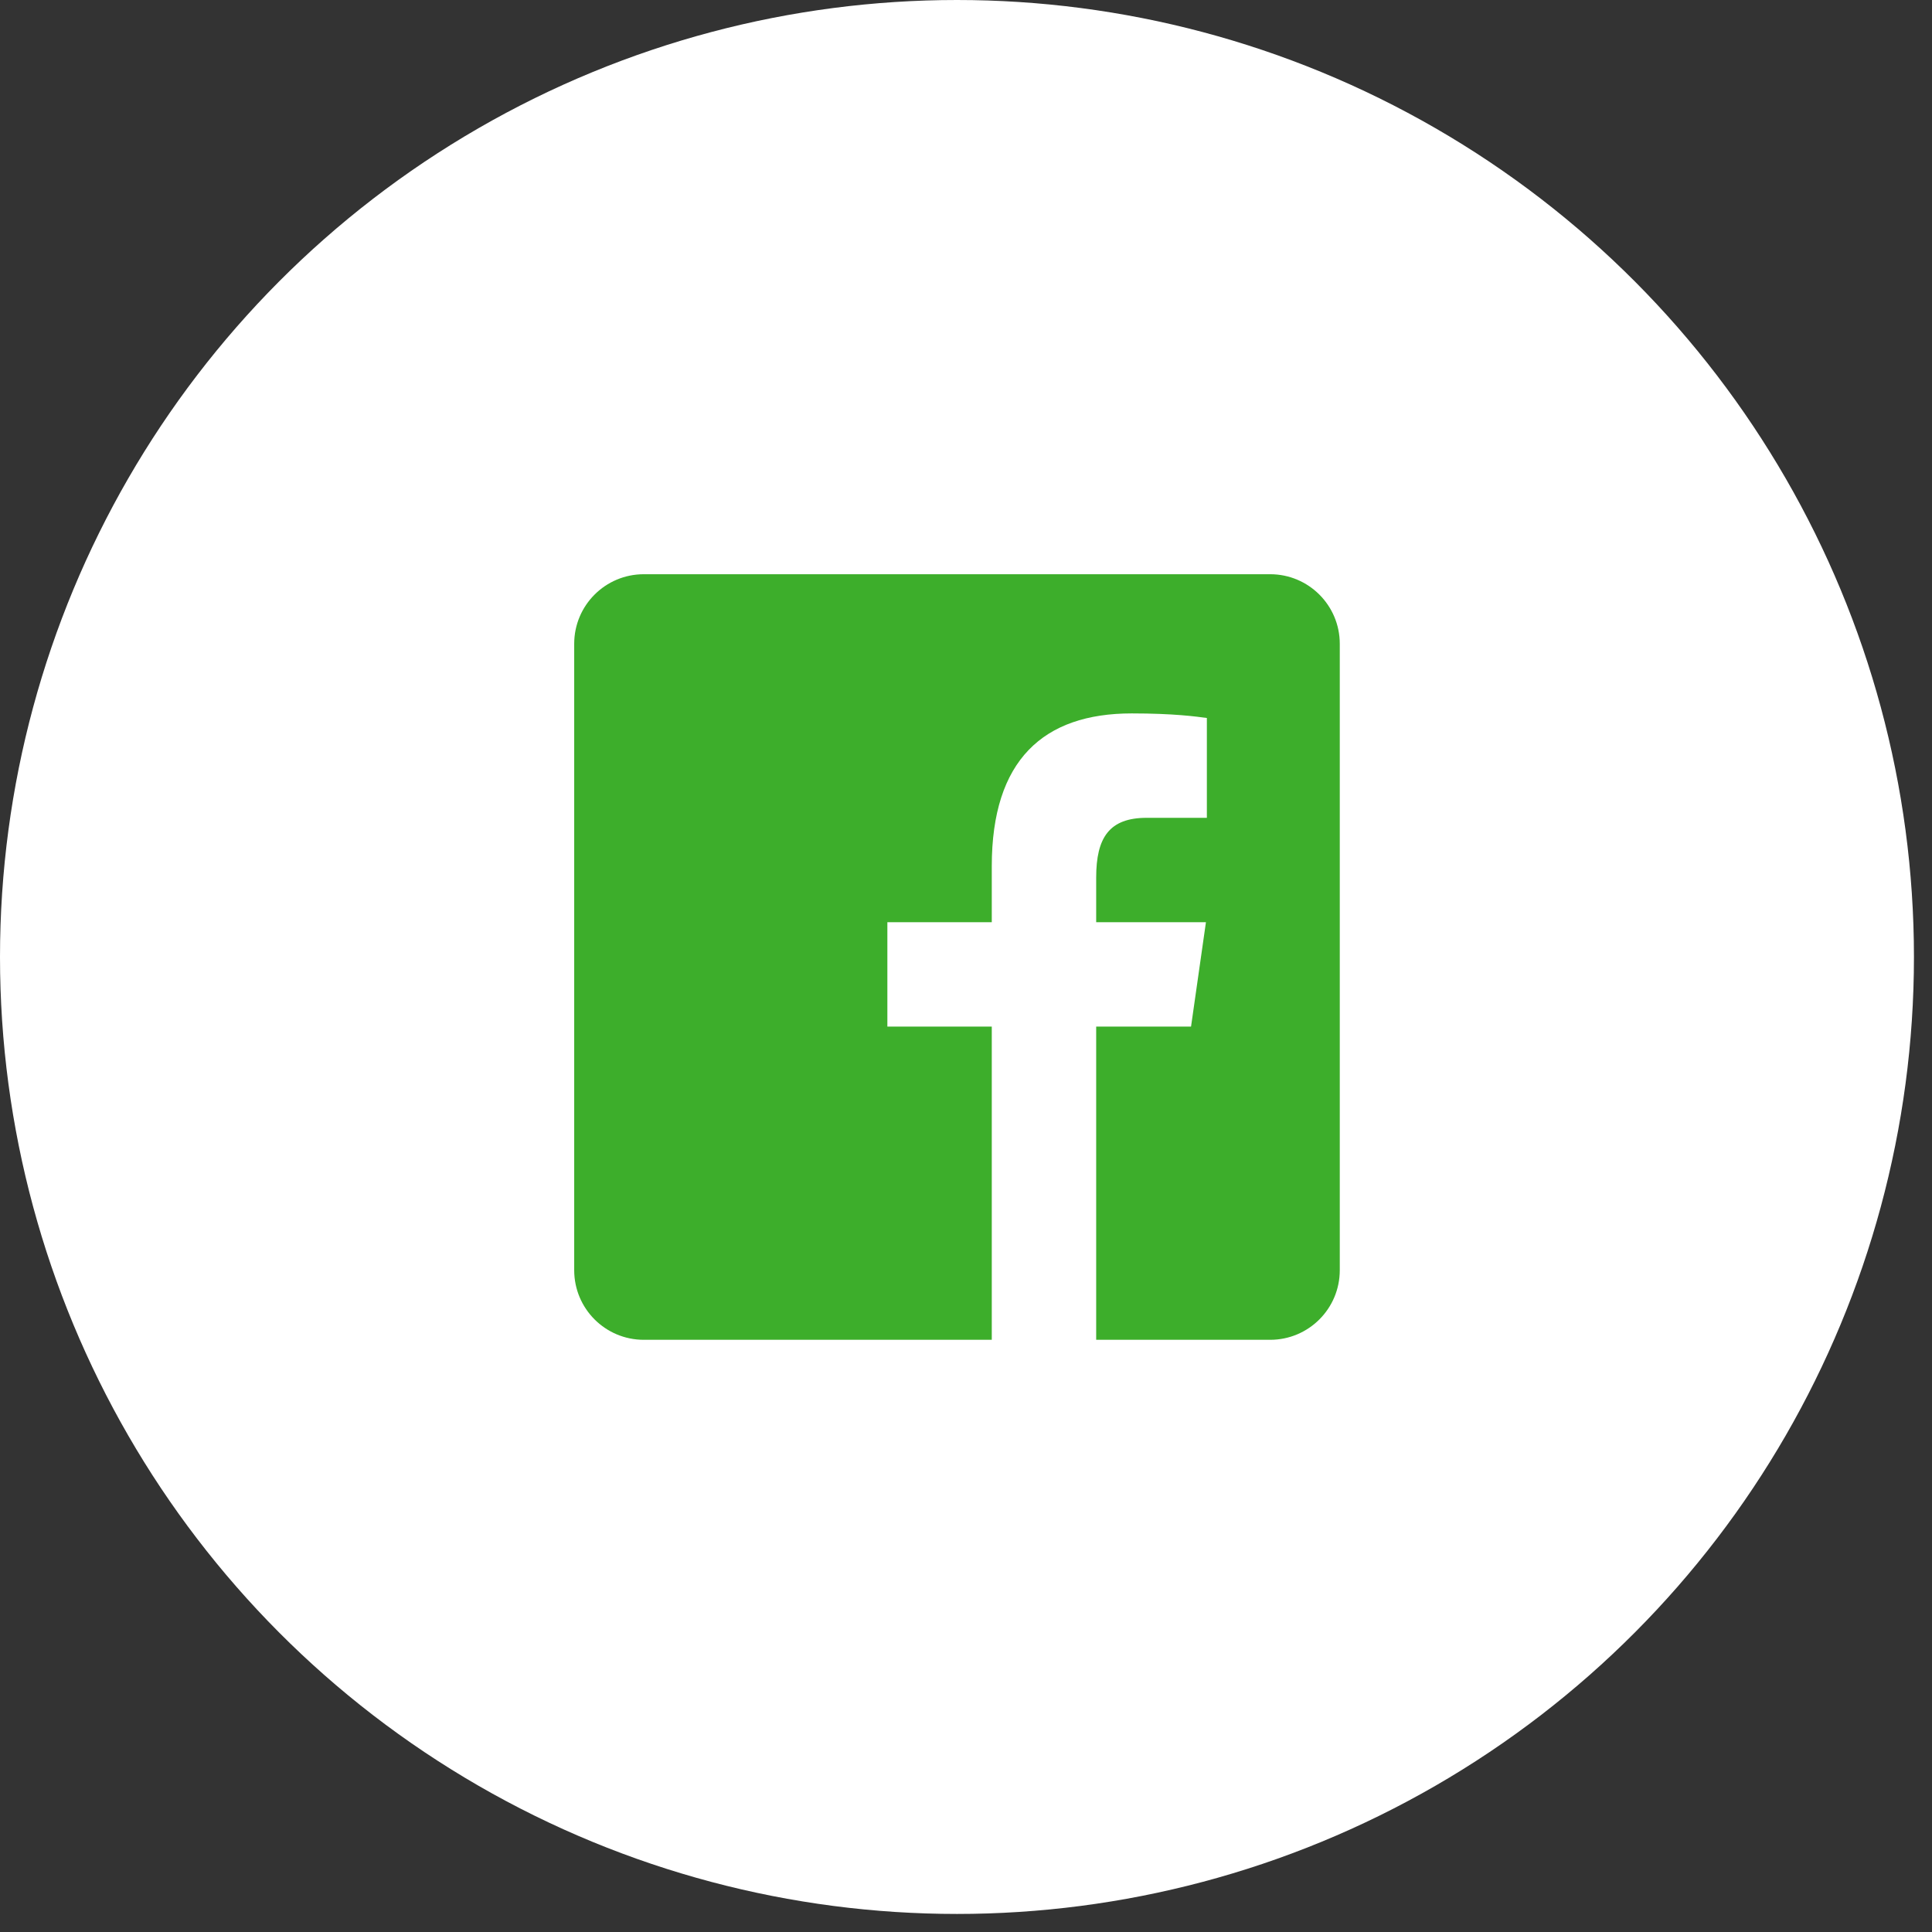
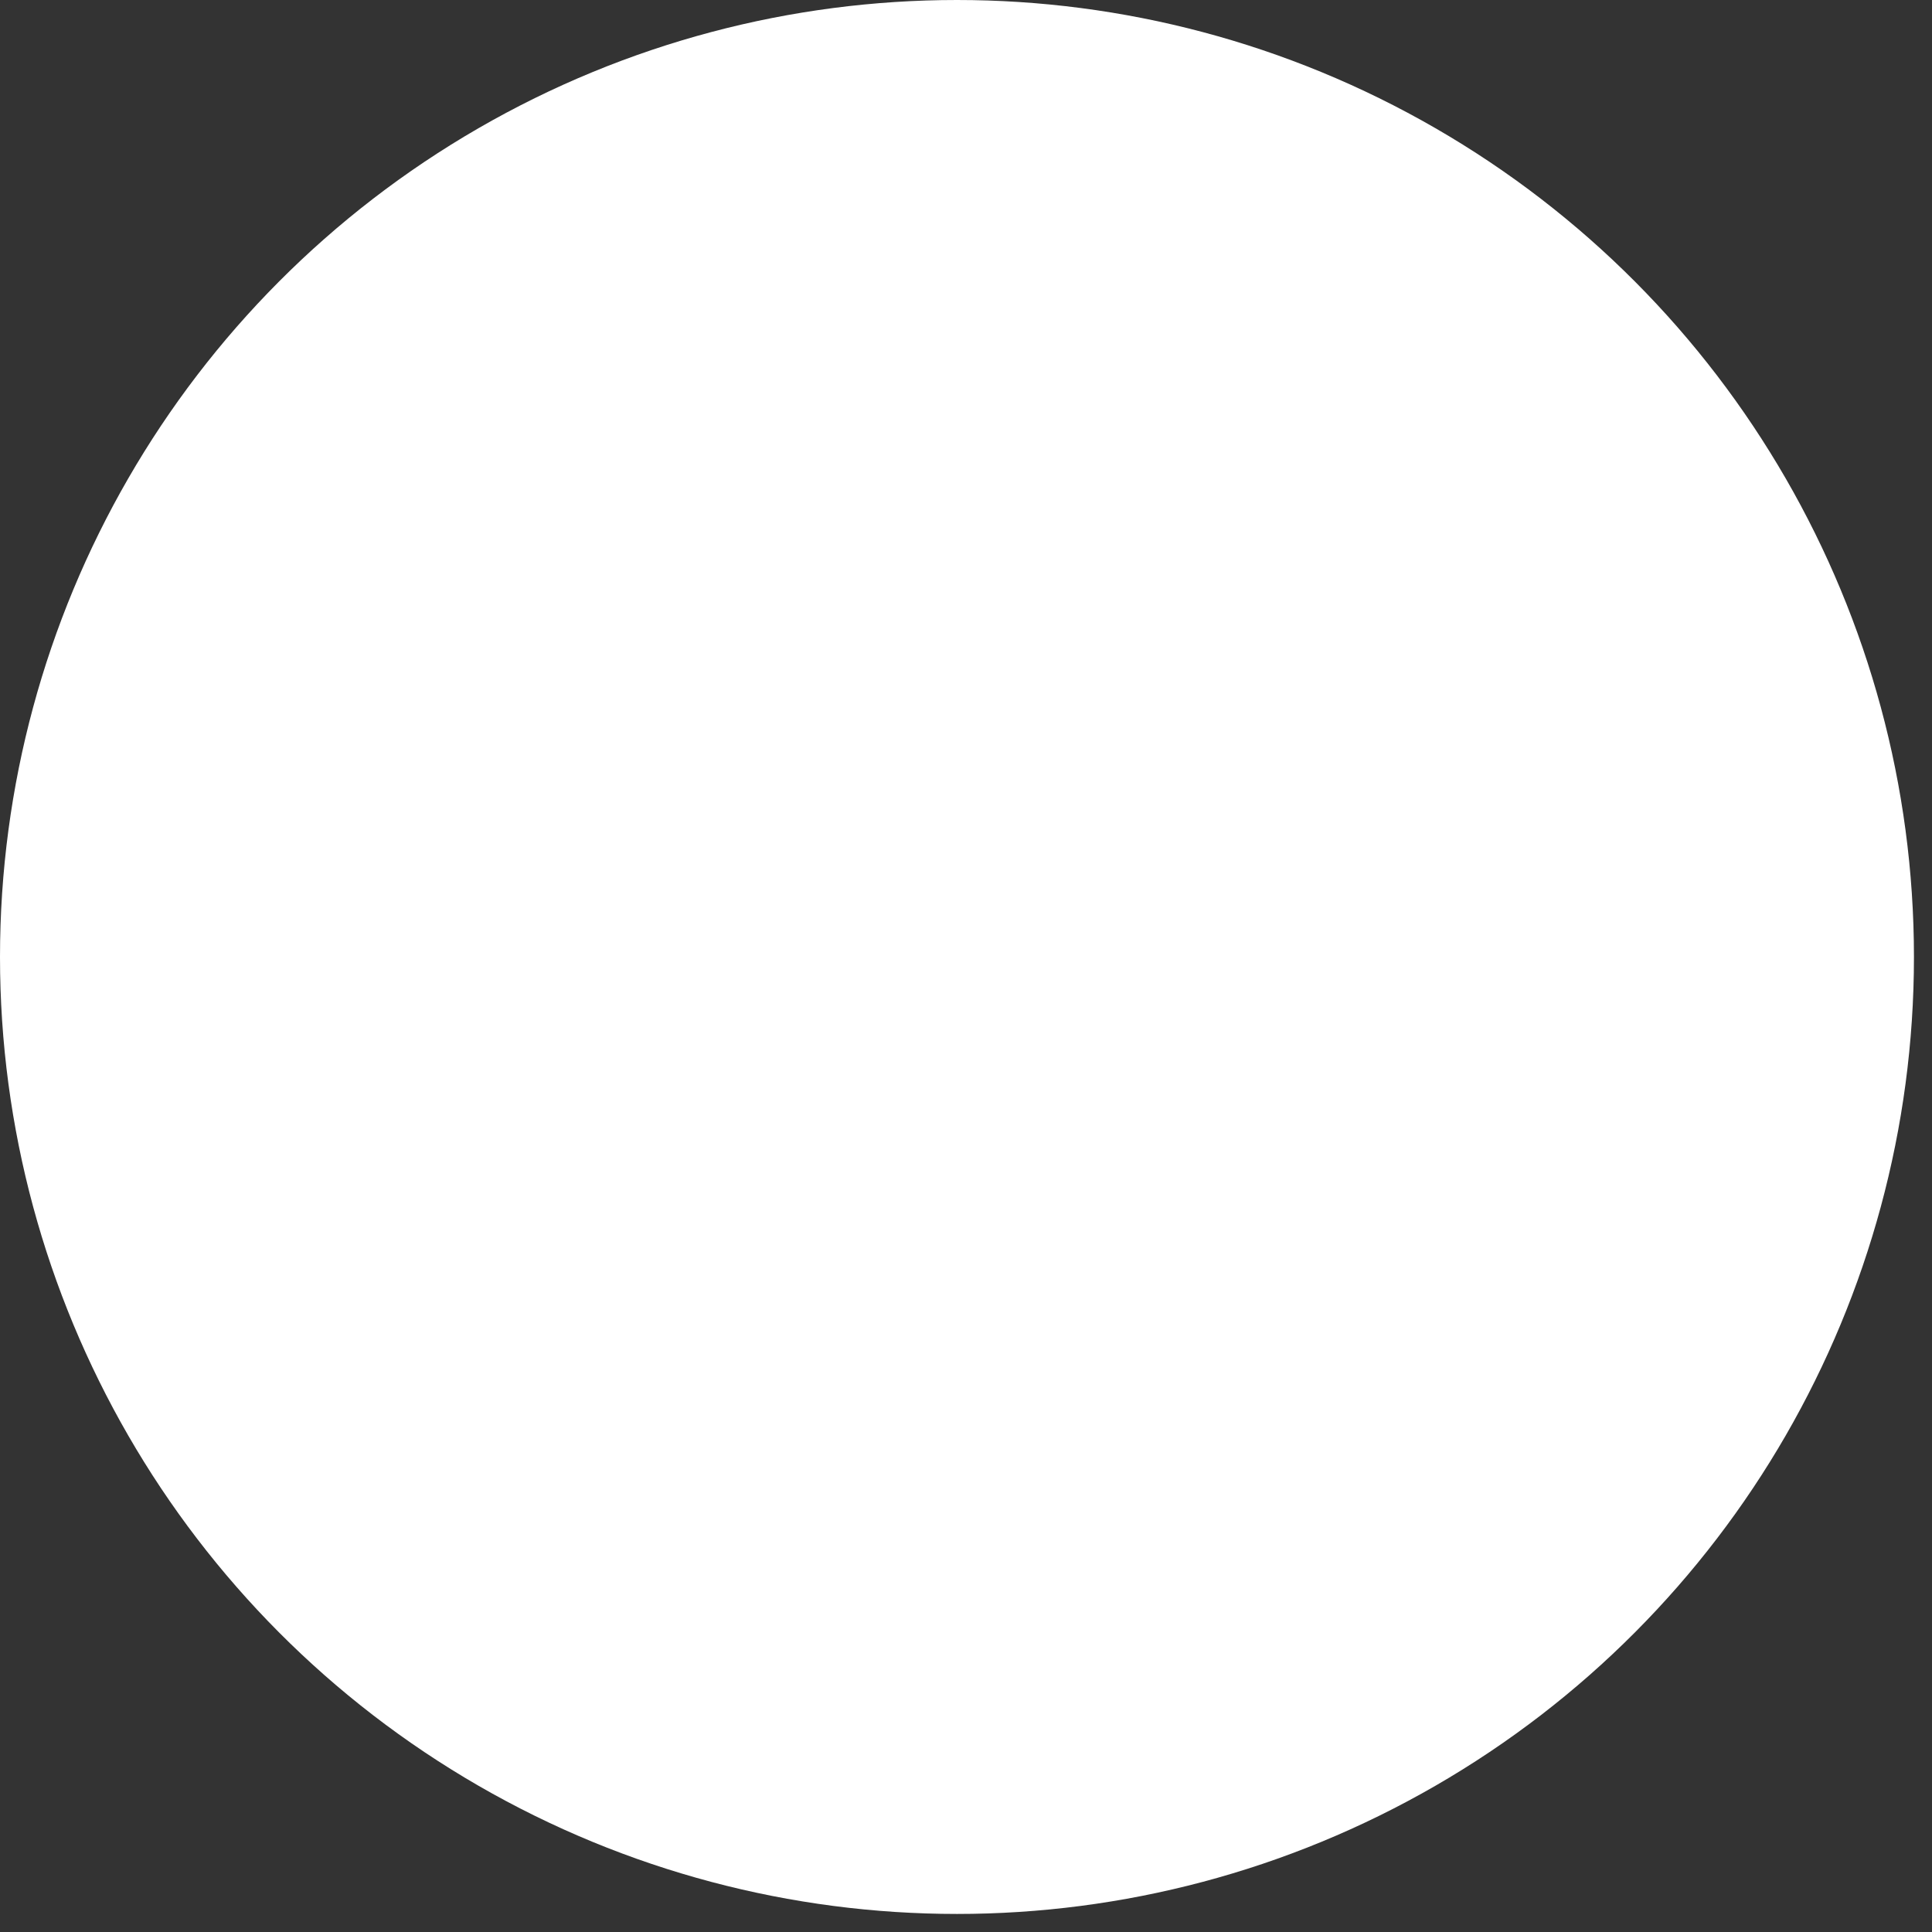
<svg xmlns="http://www.w3.org/2000/svg" width="73" height="73" viewBox="0 0 73 73" fill="none">
  <rect x="0" y="0" width="73" height="73" fill="#333333" stroke="none" />
  <circle cx="36.159" cy="36.159" r="36.159" fill="white" />
-   <path d="M47.993 21.697H24.325C22.872 21.697 21.696 22.874 21.696 24.326V47.994C21.696 49.447 22.872 50.624 24.325 50.624H37.474V38.79H33.529V34.846H37.474V32.727C37.474 28.717 39.428 26.956 42.761 26.956C44.358 26.956 45.202 27.075 45.601 27.129V30.901H43.328C41.913 30.901 41.419 31.648 41.419 33.16V34.846H45.566L45.003 38.79H41.419V50.624H47.993C49.446 50.624 50.623 49.447 50.623 47.994V24.326C50.623 22.874 49.445 21.697 47.993 21.697Z" fill="#3DAE2B" />
</svg>